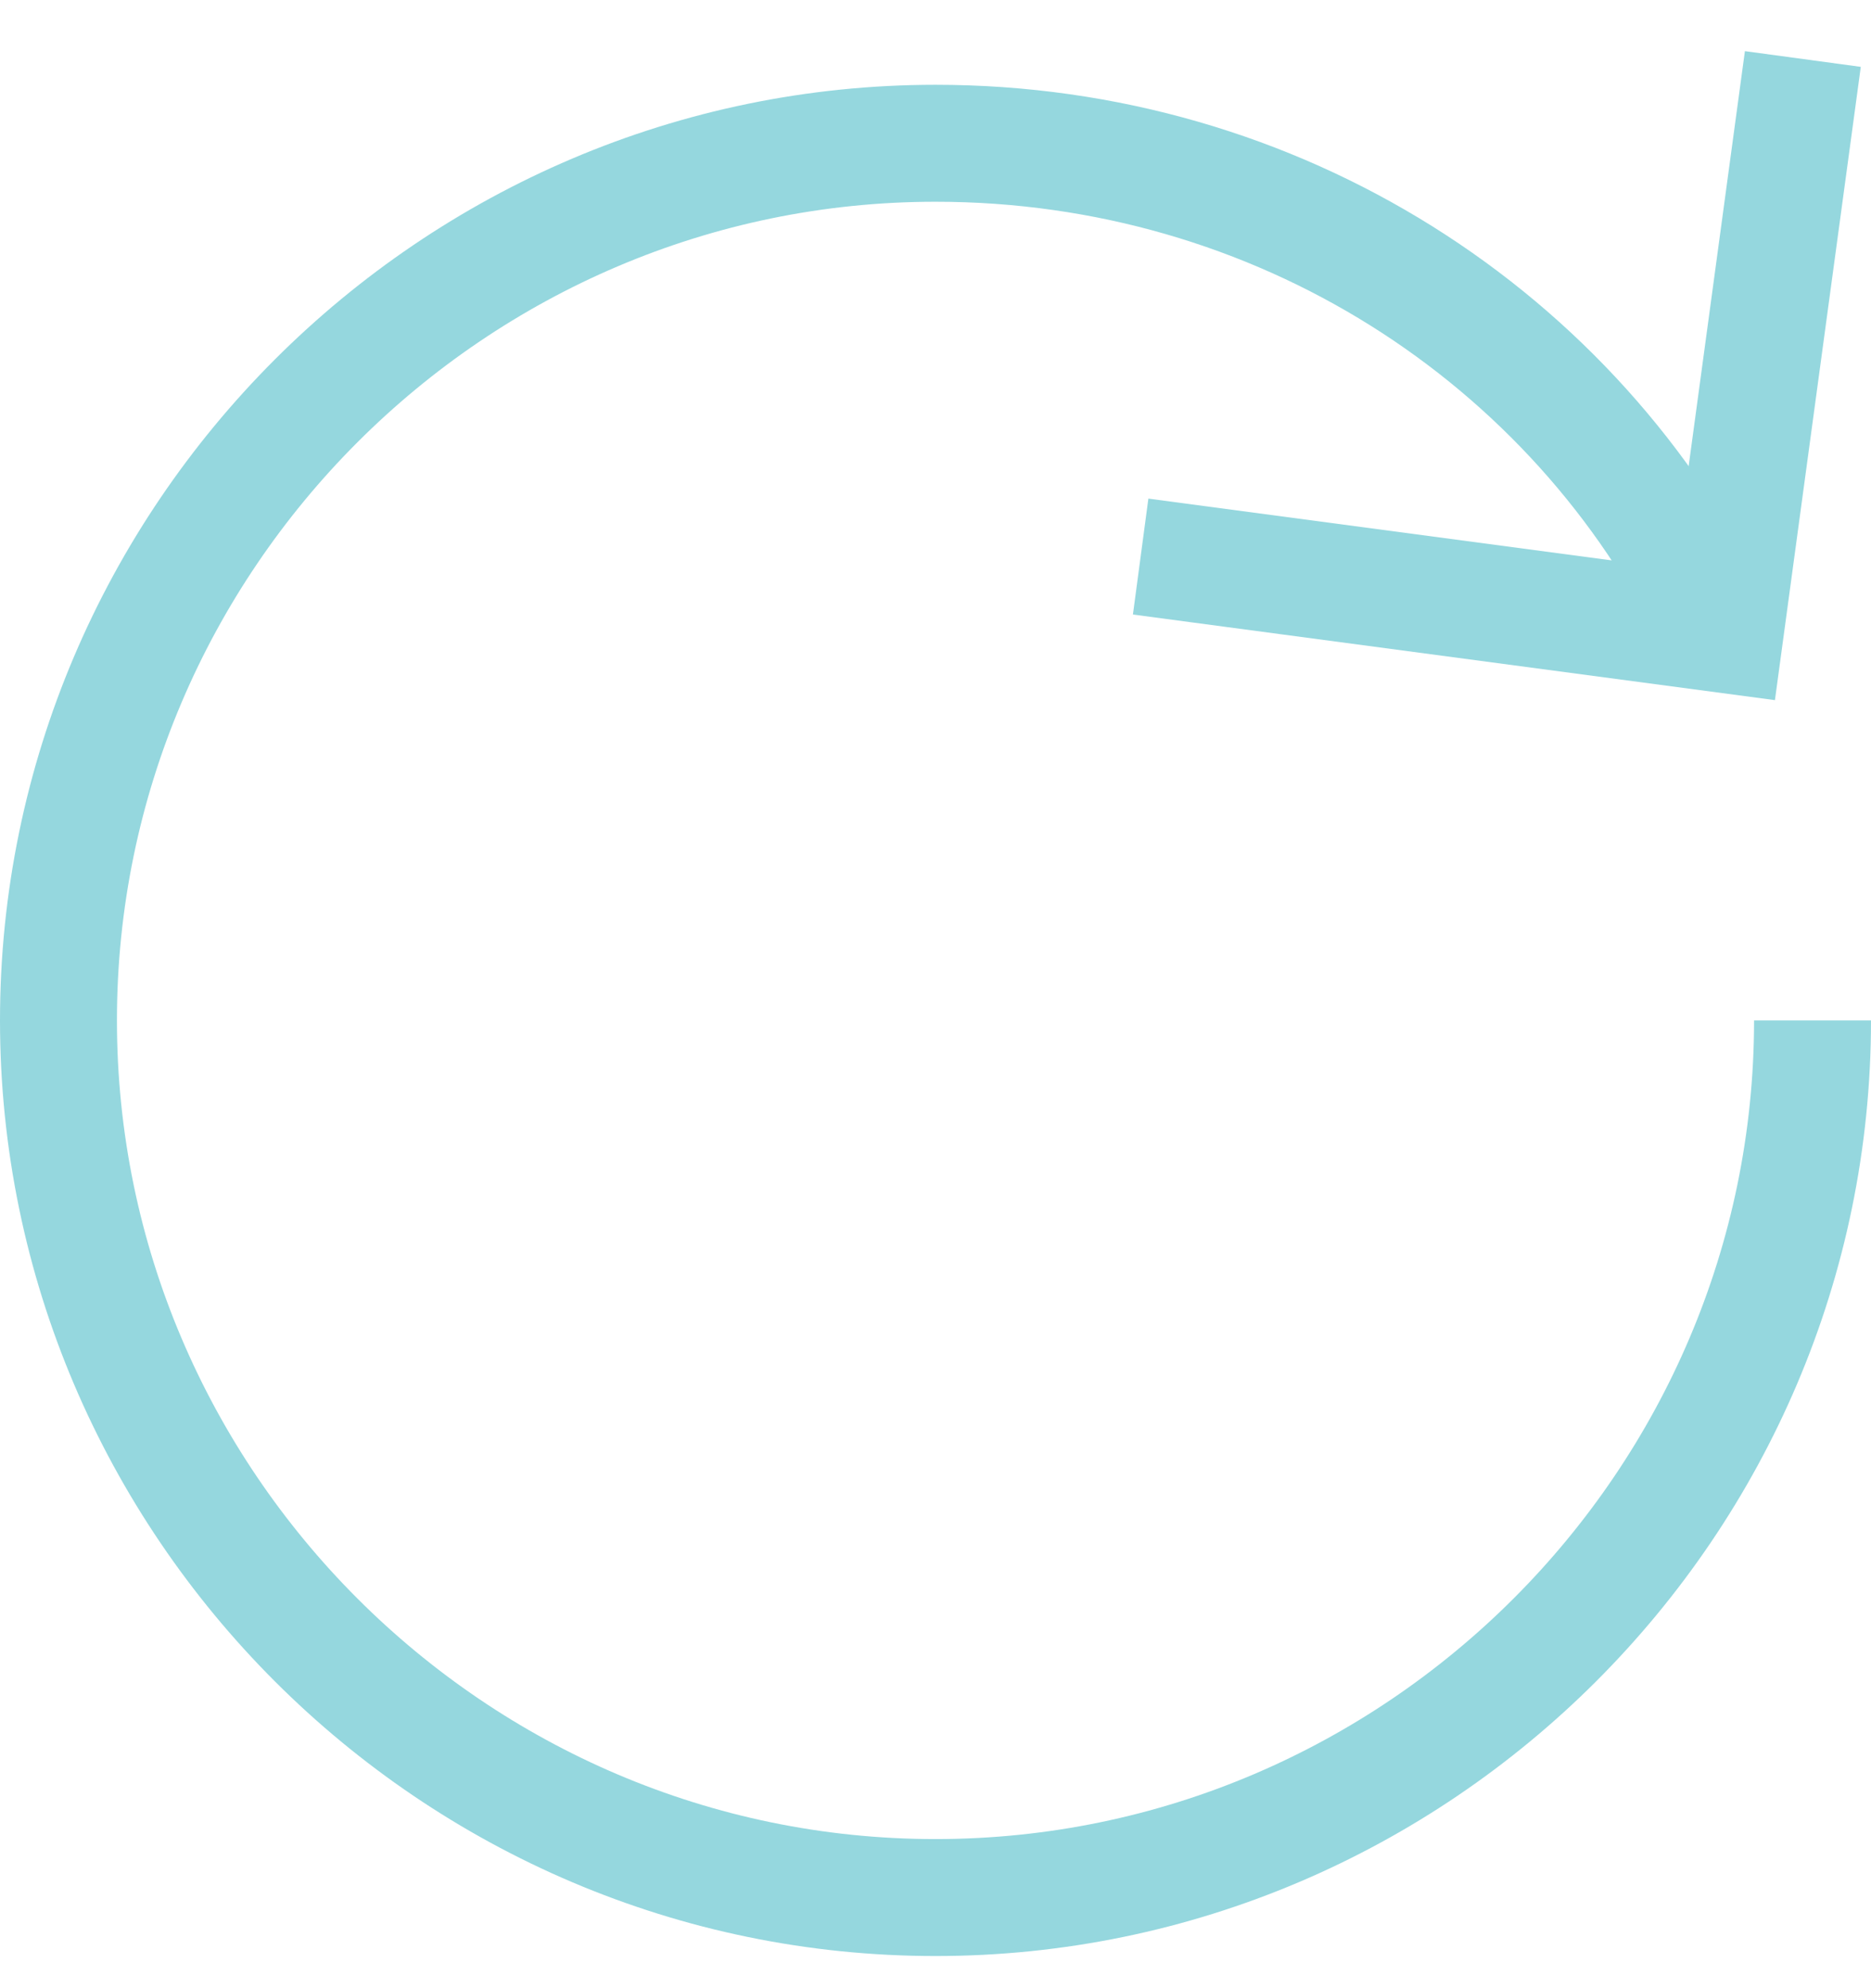
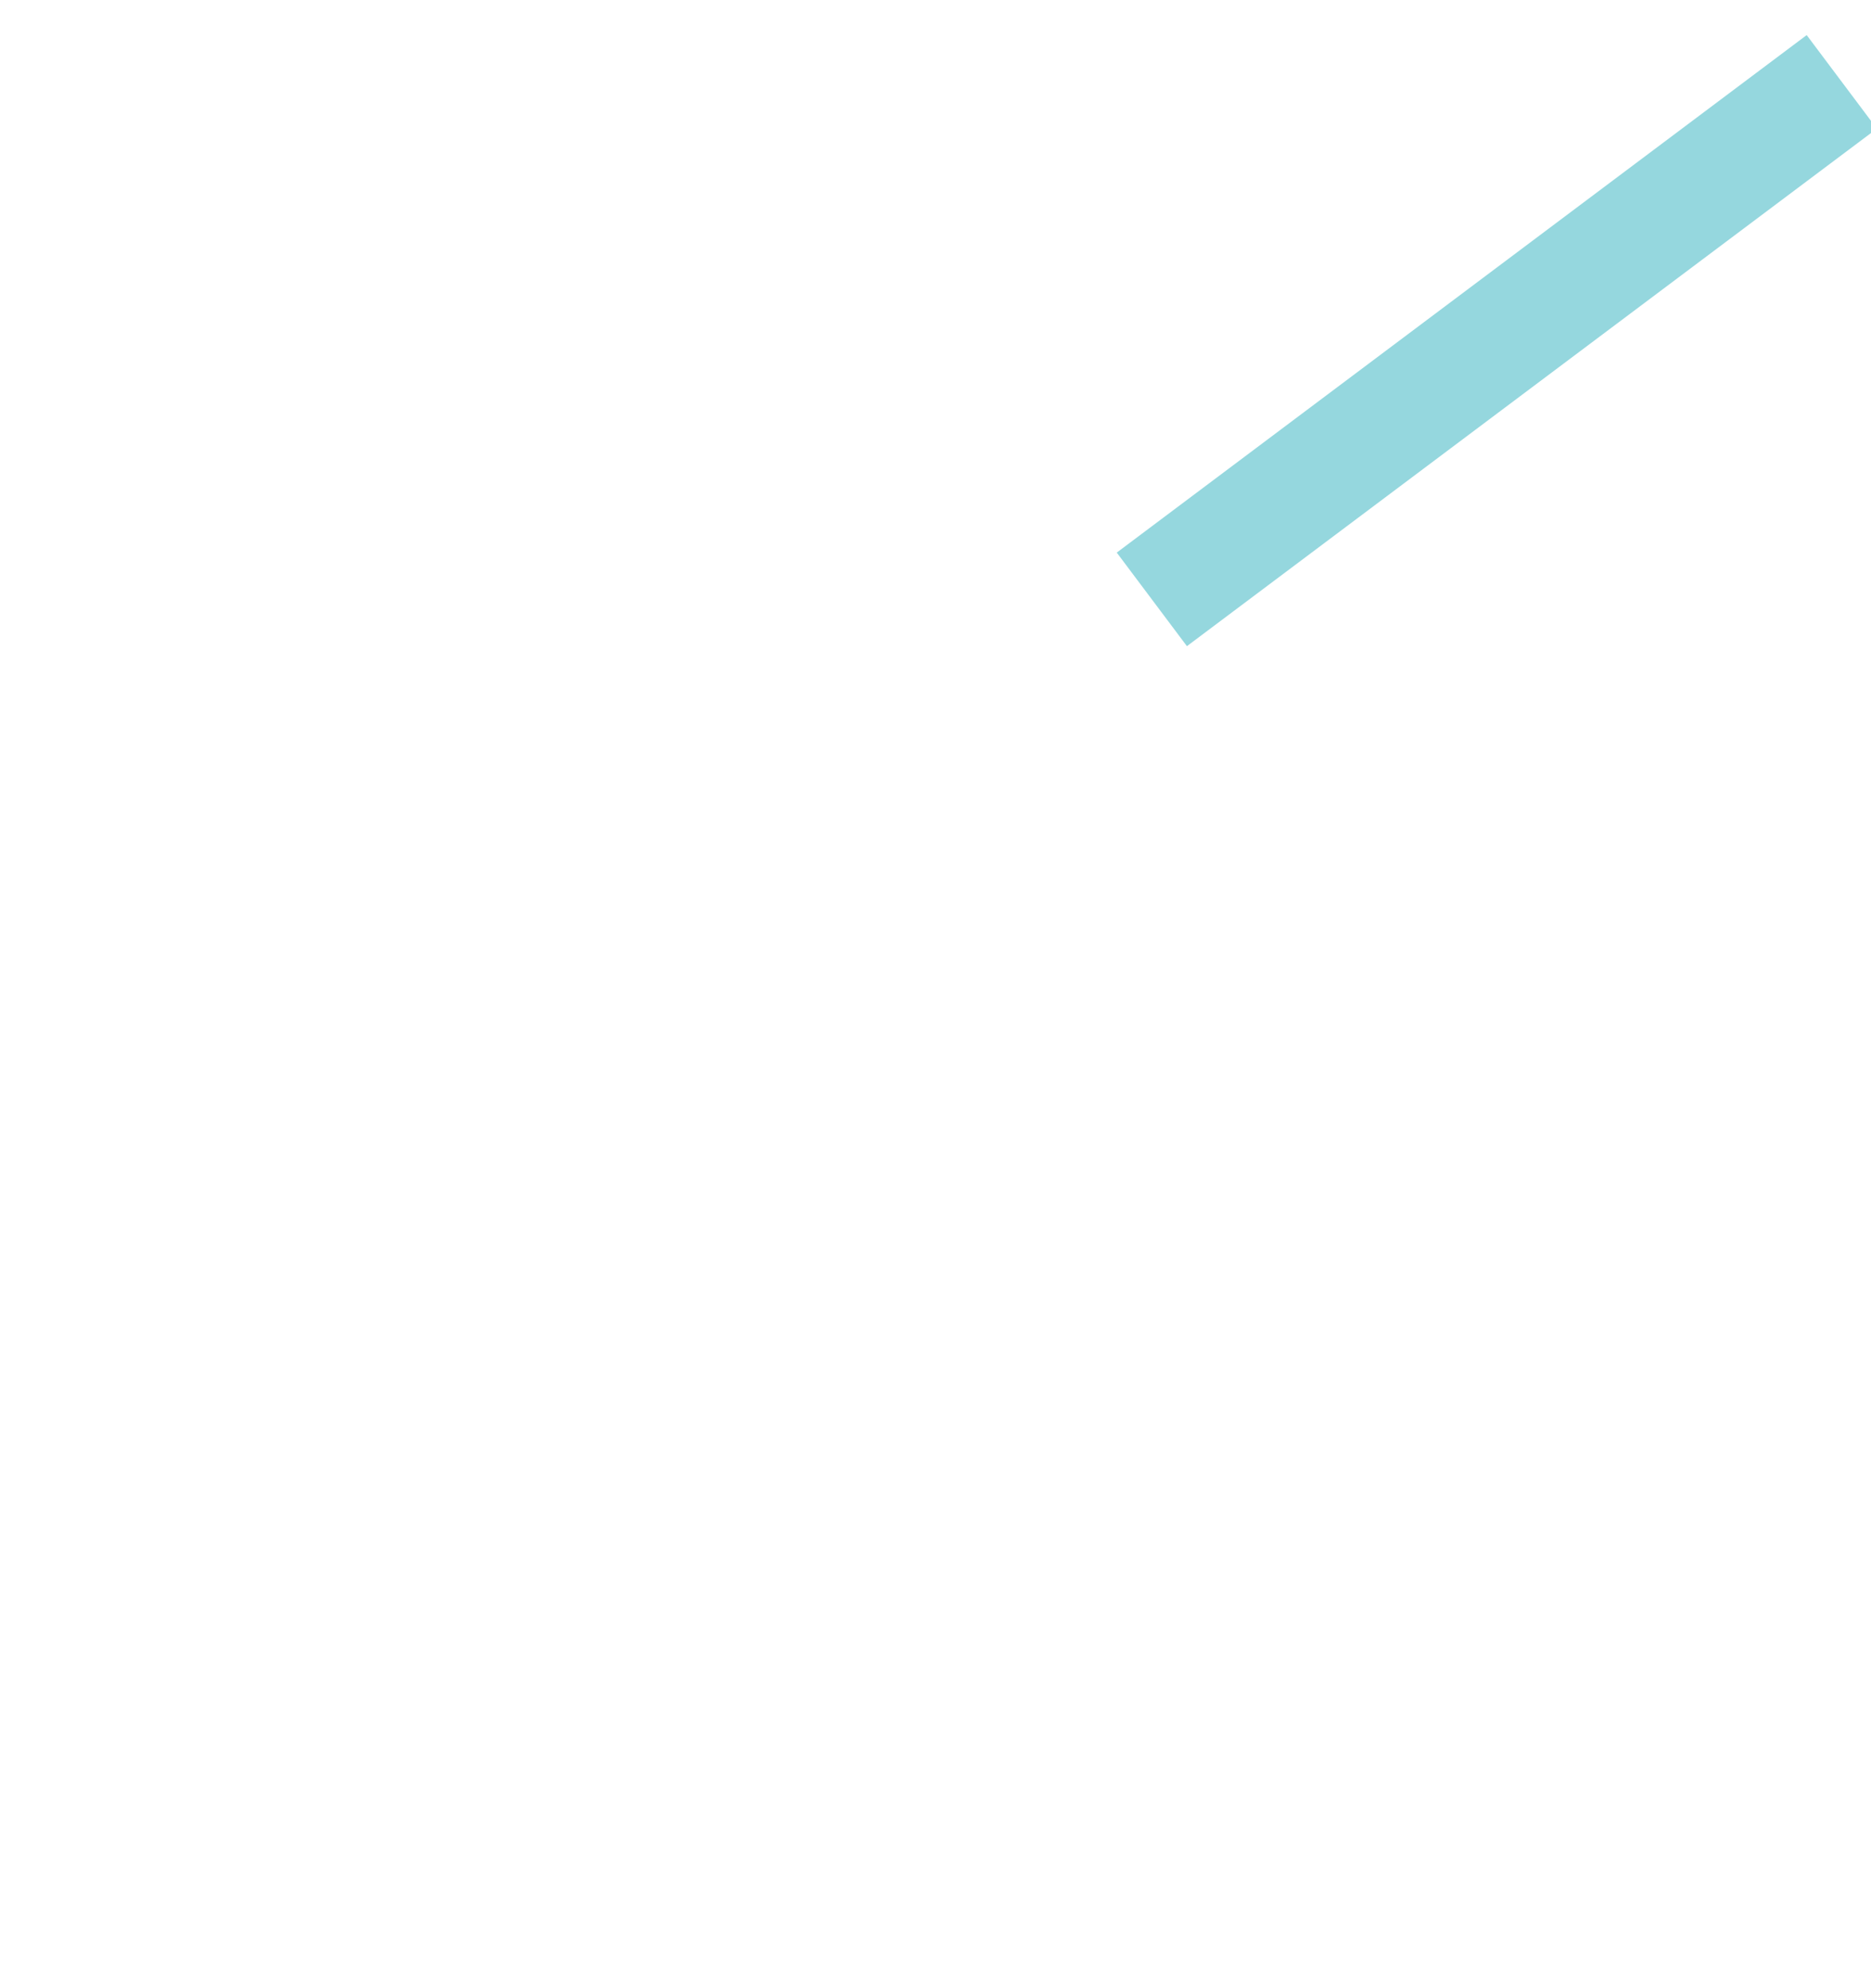
<svg xmlns="http://www.w3.org/2000/svg" width="32" height="34" viewBox="0 0 32 34" fill="none">
-   <path d="M31 17.45C31 25.7 24.25 32.45 16 32.45C7.75 32.45 1 25.7 1 17.45C1 9.2 7.75 2.45 16 2.45C21.85 2.45 26.95 5.75 29.35 10.7" stroke="#95D7DE" stroke-width="2" stroke-miterlimit="10" />
-   <path d="M30.7 2L29.5 10.85L20.5 9.65" stroke="#95D7DE" stroke-width="2" stroke-miterlimit="10" stroke-linecap="square" />
+   <path d="M30.7 2L20.5 9.65" stroke="#95D7DE" stroke-width="2" stroke-miterlimit="10" stroke-linecap="square" />
</svg>